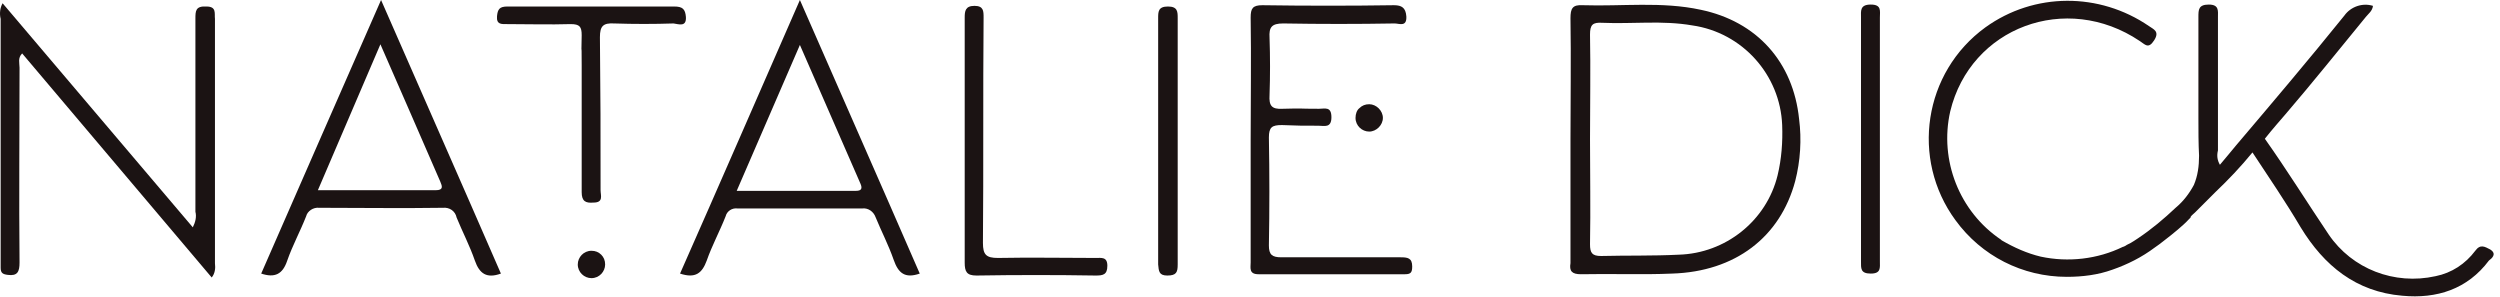
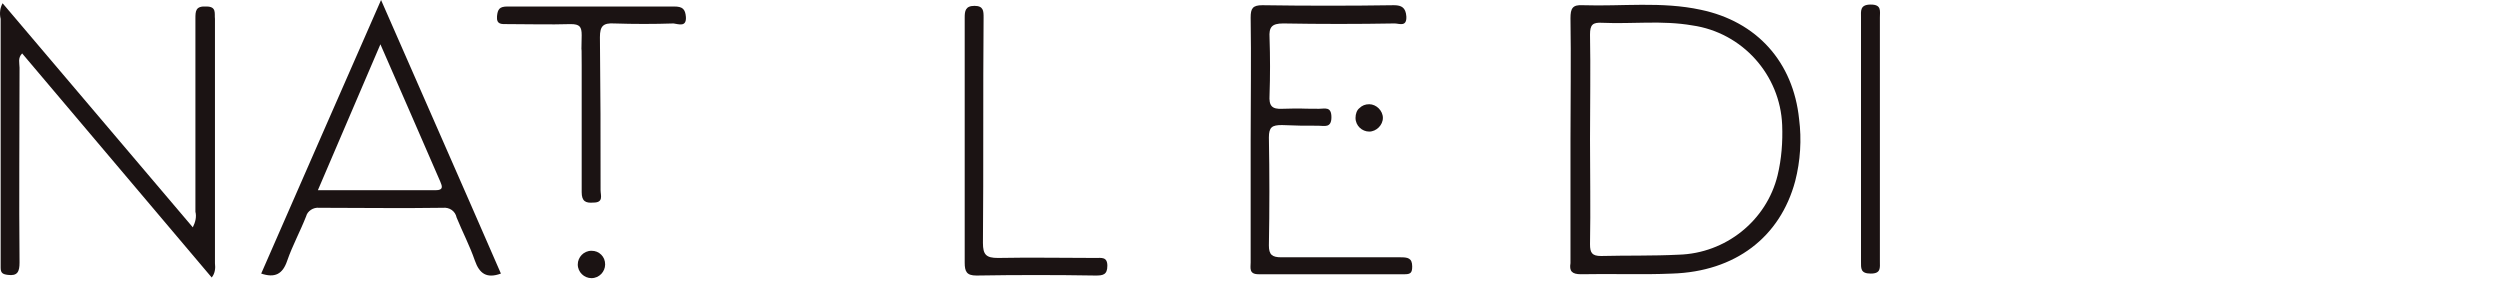
<svg xmlns="http://www.w3.org/2000/svg" version="1.1" id="Layer_1" x="0px" y="0px" viewBox="0 0 383.8 45.6" style="enable-background:new 0 0 383.8 45.6;" xml:space="preserve">
  <style type="text/css">
	.st0{fill:#1B1313;}
</style>
  <path id="Path_1" class="st0" d="M31.7,1C30,0.9,30,1.7,30,2.9c0,9.9,0,19.8,0,29.6c0.2,0.8,0,1.6-0.4,2.4L0.4,0.5  C0,1.2-0.1,2.1,0.1,2.9v38.2c0,0.8,0.3,1,1.1,1.1c1.5,0.2,1.8-0.5,1.8-1.9c-0.1-10,0-19.9,0-29.9c0-0.7-0.3-1.5,0.4-2.2l29.1,34.4  c0.5-0.6,0.6-1.4,0.5-2.2V2.9C32.9,2.1,33.3,1,31.7,1z" />
  <path id="Path_2" class="st0" d="M49,31.9c6.3,0,12.7,0.1,19,0c1-0.1,1.9,0.5,2.1,1.5c0.9,2.2,2,4.3,2.8,6.6c0.7,2,1.8,2.8,4,2  c-6-13.8-12.1-27.6-18.4-42c-6.3,14.3-12.3,28.1-18.4,42c2.1,0.7,3.3,0.1,4-2c0.8-2.3,2-4.5,2.9-6.8C47.2,32.4,48.1,31.8,49,31.9z   M58.4,6.8c3.2,7.3,6.2,14.2,9.2,21.1c0.3,0.7,0.5,1.3-0.7,1.3H48.8L58.4,6.8z" />
-   <path id="Path_3" class="st0" d="M108.5,40c0.8-2.3,2-4.5,2.9-6.8c0.2-0.8,1-1.3,1.8-1.2c6.4,0,12.8,0,19.2,0c0.9-0.1,1.7,0.5,2,1.3  c0.9,2.2,2,4.3,2.8,6.6c0.7,2,1.7,2.9,4,2.1c-6-13.8-12.1-27.6-18.4-42c-6.3,14.4-12.3,28.2-18.4,42C106.8,42.8,107.8,41.9,108.5,40  z M122.8,6.9l9.3,21.3c0.3,0.7,0.2,1.1-0.7,1.1h-18.3L122.8,6.9z" />
  <path id="Path_4" class="st0" d="M215,39.5c-6.1,0-12.2,0-18.3,0c-1.4,0-1.9-0.4-1.9-1.8c0.1-5.5,0.1-11,0-16.6c0-1.6,0.5-1.9,2-1.9  c3.7,0.1,1.9,0.1,5.6,0.1c0.9,0,2,0.4,2-1.3s-1-1.3-1.9-1.3c-3.7,0-1.9-0.1-5.6,0c-1.7,0.1-2.1-0.5-2-2.1c0.1-2.9,0.1-5.9,0-8.8  c-0.1-1.6,0.3-2.2,2.1-2.2c5.7,0.1,11.4,0.1,17.1,0c0.7,0,1.9,0.6,1.8-1.1c-0.1-1.3-0.7-1.7-1.9-1.7c-6.7,0.1-13.5,0.1-20.2,0  c-1.5,0-1.8,0.5-1.8,1.9c0.1,6.3,0,12.5,0,18.8v18.8c0,0.8-0.3,1.8,1.2,1.8c7.5,0,15,0,22.5,0c0.9,0,1.1-0.3,1.1-1.2  C216.8,39.6,216.1,39.5,215,39.5z" />
  <path id="Path_5" class="st0" d="M105.3,2.6c-0.1-1.2-0.5-1.6-1.8-1.6C95,1,86.5,1,77.9,1c-1.2,0-1.5,0.4-1.6,1.5  c-0.1,1.3,0.7,1.2,1.6,1.2c3.2,0,6.5,0.1,9.7,0c1.4,0,1.7,0.4,1.7,1.7c-0.1,5.9,0-1.2,0,4.6s0,13.6,0,19.5c0,1.4,0.6,1.7,1.8,1.6  c1.6,0,1.1-1.1,1.1-1.9c0-11.5,0-11.9-0.1-23.5c0-1.7,0.5-2.2,2.2-2.1c3,0.1,6.1,0.1,9.1,0C104.2,3.7,105.4,4.2,105.3,2.6z" />
  <path id="Path_6" class="st0" d="M149.9,42.3c6.1-0.1,12.2-0.1,18.3,0c1.1,0,1.8-0.1,1.8-1.5s-0.9-1.2-1.8-1.2c-5,0-10-0.1-15,0  c-1.8,0-2.3-0.5-2.3-2.3c0.1-11.5,0-23,0.1-34.6c0-1,0-1.8-1.4-1.8s-1.5,0.8-1.5,1.8v37.6C148.1,41.7,148.4,42.3,149.9,42.3z" />
-   <path id="Path_7" class="st0" d="M179.2,42.3c1.4,0,1.6-0.5,1.6-1.7c0-12.6,0-25.2,0-37.8c0-1,0-1.8-1.5-1.8s-1.5,0.8-1.5,1.8v37.8  C177.9,41.6,177.9,42.3,179.2,42.3z" />
  <path id="Path_8" class="st0" d="M90.8,38.5c-1.2,0-2.1,1-2.1,2.1c0,1.2,1,2.1,2.1,2.1c1.2,0,2.1-1,2.1-2.1c0-0.6-0.2-1.1-0.6-1.5  C91.9,38.7,91.4,38.5,90.8,38.5z" />
  <path id="Path_9" class="st0" d="M208.1,18.1c0,1.2,1,2.1,2.1,2.1s2.1-1,2.1-2.1s-1-2.1-2.1-2.1c-0.6,0-1.1,0.2-1.5,0.6  C208.3,16.9,208.1,17.5,208.1,18.1z" />
  <path id="Path_10" class="st0" d="M261.1,1.5c-6-1.3-12.1-0.5-18.1-0.7c-1.6-0.1-1.9,0.5-1.9,2c0.1,6.2,0,12.4,0,18.6v18.8  c0,0.1,0,0.1,0,0.2c-0.2,1.2,0.2,1.7,1.6,1.7c4.7-0.1,9.4,0.1,14-0.1c9.7-0.3,16.6-5.6,18.9-14.2c0.8-3.1,1-6.4,0.6-9.5  C275.3,9.5,269.7,3.3,261.1,1.5z M272.9,26.9c-1.7,7-8,12-15.2,12.2c-4,0.2-8,0.1-11.9,0.2c-1.4,0-1.7-0.5-1.7-1.8  c0.1-5.4,0-10.8,0-16.1s0.1-10.8,0-16.1c0-1.5,0.4-1.9,1.9-1.8c4.6,0.2,9.2-0.4,13.8,0.4c7.7,1.1,13.5,7.6,13.8,15.3  C273.7,21.8,273.5,24.4,272.9,26.9L272.9,26.9z" />
  <path id="Path_11" class="st0" d="M287.2,0.7c-1.7,0-1.5,1-1.5,2v37.4c0,1.1-0.1,1.9,1.5,1.9s1.4-0.9,1.4-1.9V2.7  C288.6,1.7,288.9,0.7,287.2,0.7z" />
-   <path id="Path_12" class="st0" d="M382.3,38.3c-0.8-0.4-1.5-0.9-2.3,0.2c-1.5,2-3.6,3.4-6.1,3.9c-6.3,1.4-12.8-1.1-16.4-6.4  c-3.3-4.9-6.4-9.9-9.8-14.7c1.1-1.4,2.6-3.1,3.2-3.8c4.2-4.9,8.2-9.9,12.3-14.9c0.4-0.5,1-0.9,1.1-1.7c-1.6-0.5-3.4,0.1-4.4,1.5  c-5.4,6.7-11,13.3-16.6,19.9c-0.8,1-1.6,1.9-2.5,3c-0.4-0.7-0.5-1.4-0.3-2.2V2.6c0-0.9,0.2-1.9-1.4-1.9s-1.6,0.8-1.6,1.9v15.5  c0,1.9,0,3.9,0.1,5.8c0,1.6-0.2,3.1-0.8,4.5c-0.7,1.3-1.6,2.5-2.8,3.5c-1.8,1.7-3.7,3.3-5.8,4.7c-0.4,0.3-0.8,0.5-1.1,0.7l-0.6,0.3  c-0.1,0.1-0.5,0.3-0.6,0.3c-3.9,1.9-8.4,2.4-12.6,1.5c-2.1-0.5-4.1-1.4-6-2.5l-0.1-0.1c-6.4-4.3-9.5-12.2-7.8-19.7  c3.1-12.9,17.8-18.4,29.1-10.8c0.8,0.5,1.3,1.3,2.2-0.1s-0.1-1.7-0.8-2.2c-7.6-5.2-17.6-5.2-25.1,0.2c-9.5,6.9-11.5,20.2-4.6,29.6  c4,5.5,10.3,8.7,17.1,8.7c2.4,0,4.8-0.3,7-1.1c2.3-0.8,4.5-1.9,6.5-3.4c0.9-0.6,1.7-1.3,2.5-1.9c0,0,1.9-1.5,2.7-2.4l0.3-0.3  c0,0,0-0.1,0-0.1c0.1-0.2,0.5-0.5,0.7-0.7l1-1c0.7-0.7,1.4-1.4,2.1-2.1c2-1.9,3.9-3.9,5.7-6.1c2.5,3.8,5.1,7.6,7.4,11.5  c3.6,5.9,8.5,9.9,15.6,10.5c5.3,0.5,10-1,13.3-5.4C382.5,39.7,383.4,39,382.3,38.3z" />
</svg>